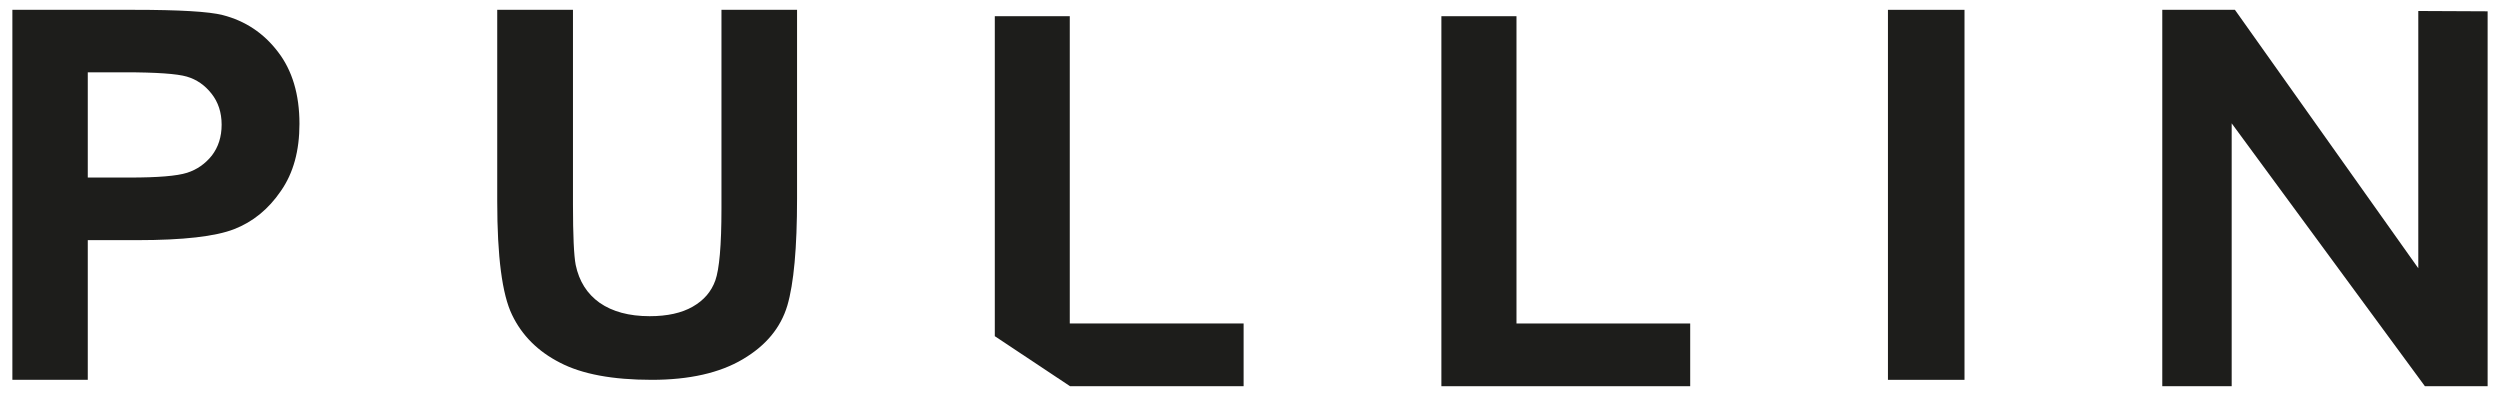
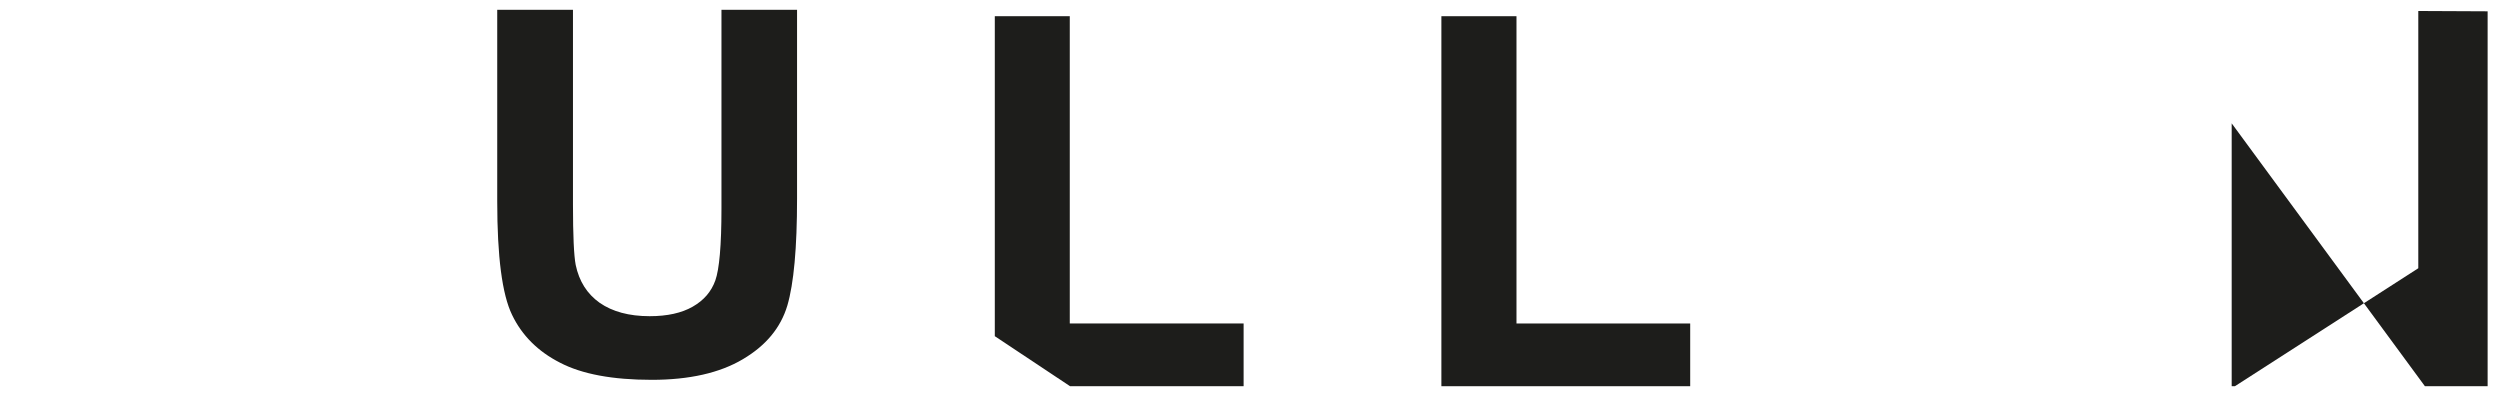
<svg xmlns="http://www.w3.org/2000/svg" width="101" height="16" viewBox="0 0 101 16" fill="none">
-   <path fill-rule="evenodd" clip-rule="evenodd" d="M87.356 15.603V0.397H90.291L97.699 10.837V0.451V0.444L100.5 0.457V15.603H97.966L90.16 4.983V15.603H87.356Z" fill="#1D1D1B" />
-   <path fill-rule="evenodd" clip-rule="evenodd" d="M76.273 15.345H79.366V0.397H76.273V15.345Z" fill="#1D1D1B" />
+   <path fill-rule="evenodd" clip-rule="evenodd" d="M87.356 15.603H90.291L97.699 10.837V0.451V0.444L100.5 0.457V15.603H97.966L90.16 4.983V15.603H87.356Z" fill="#1D1D1B" />
  <path fill-rule="evenodd" clip-rule="evenodd" d="M58.232 15.603V0.655H61.266V13.069H68.284V15.603H58.232Z" fill="#1D1D1B" />
  <path fill-rule="evenodd" clip-rule="evenodd" d="M50.242 13.069H43.219V0.655H40.19V13.582L43.23 15.603H50.242V13.069Z" fill="#1D1D1B" />
  <path fill-rule="evenodd" clip-rule="evenodd" d="M20.088 0.397H23.148V8.26C23.148 9.508 23.186 10.331 23.258 10.702C23.396 11.363 23.717 11.872 24.23 12.236C24.742 12.589 25.41 12.774 26.247 12.774C26.958 12.774 27.537 12.646 27.983 12.391C28.433 12.134 28.734 11.788 28.899 11.331C29.06 10.879 29.147 9.914 29.147 8.432V0.397H32.201V8.014C32.201 10.01 32.07 11.457 31.807 12.35C31.539 13.239 30.949 13.959 30.011 14.512C29.082 15.065 27.851 15.345 26.331 15.345C24.748 15.345 23.513 15.115 22.626 14.653C21.735 14.2 21.087 13.553 20.689 12.724C20.285 11.895 20.088 10.367 20.088 8.133V0.397Z" fill="#1D1D1B" />
-   <path fill-rule="evenodd" clip-rule="evenodd" d="M3.546 2.921V7.173H5.239C6.377 7.173 7.151 7.11 7.558 6.98C7.964 6.851 8.298 6.612 8.563 6.279C8.819 5.941 8.954 5.53 8.954 5.037C8.954 4.543 8.815 4.122 8.544 3.782C8.277 3.443 7.949 3.212 7.545 3.094C7.156 2.981 6.316 2.921 5.036 2.921H3.546ZM0.5 15.345V0.397H5.413C7.245 0.397 8.44 0.466 9.001 0.61C9.902 0.842 10.647 1.331 11.226 2.09C11.806 2.839 12.098 3.812 12.098 5.003C12.098 6.085 11.855 6.99 11.345 7.719C10.843 8.456 10.211 8.966 9.458 9.258C8.702 9.553 7.401 9.702 5.548 9.702H3.546V15.345H0.5Z" fill="#1D1D1B" />
</svg>